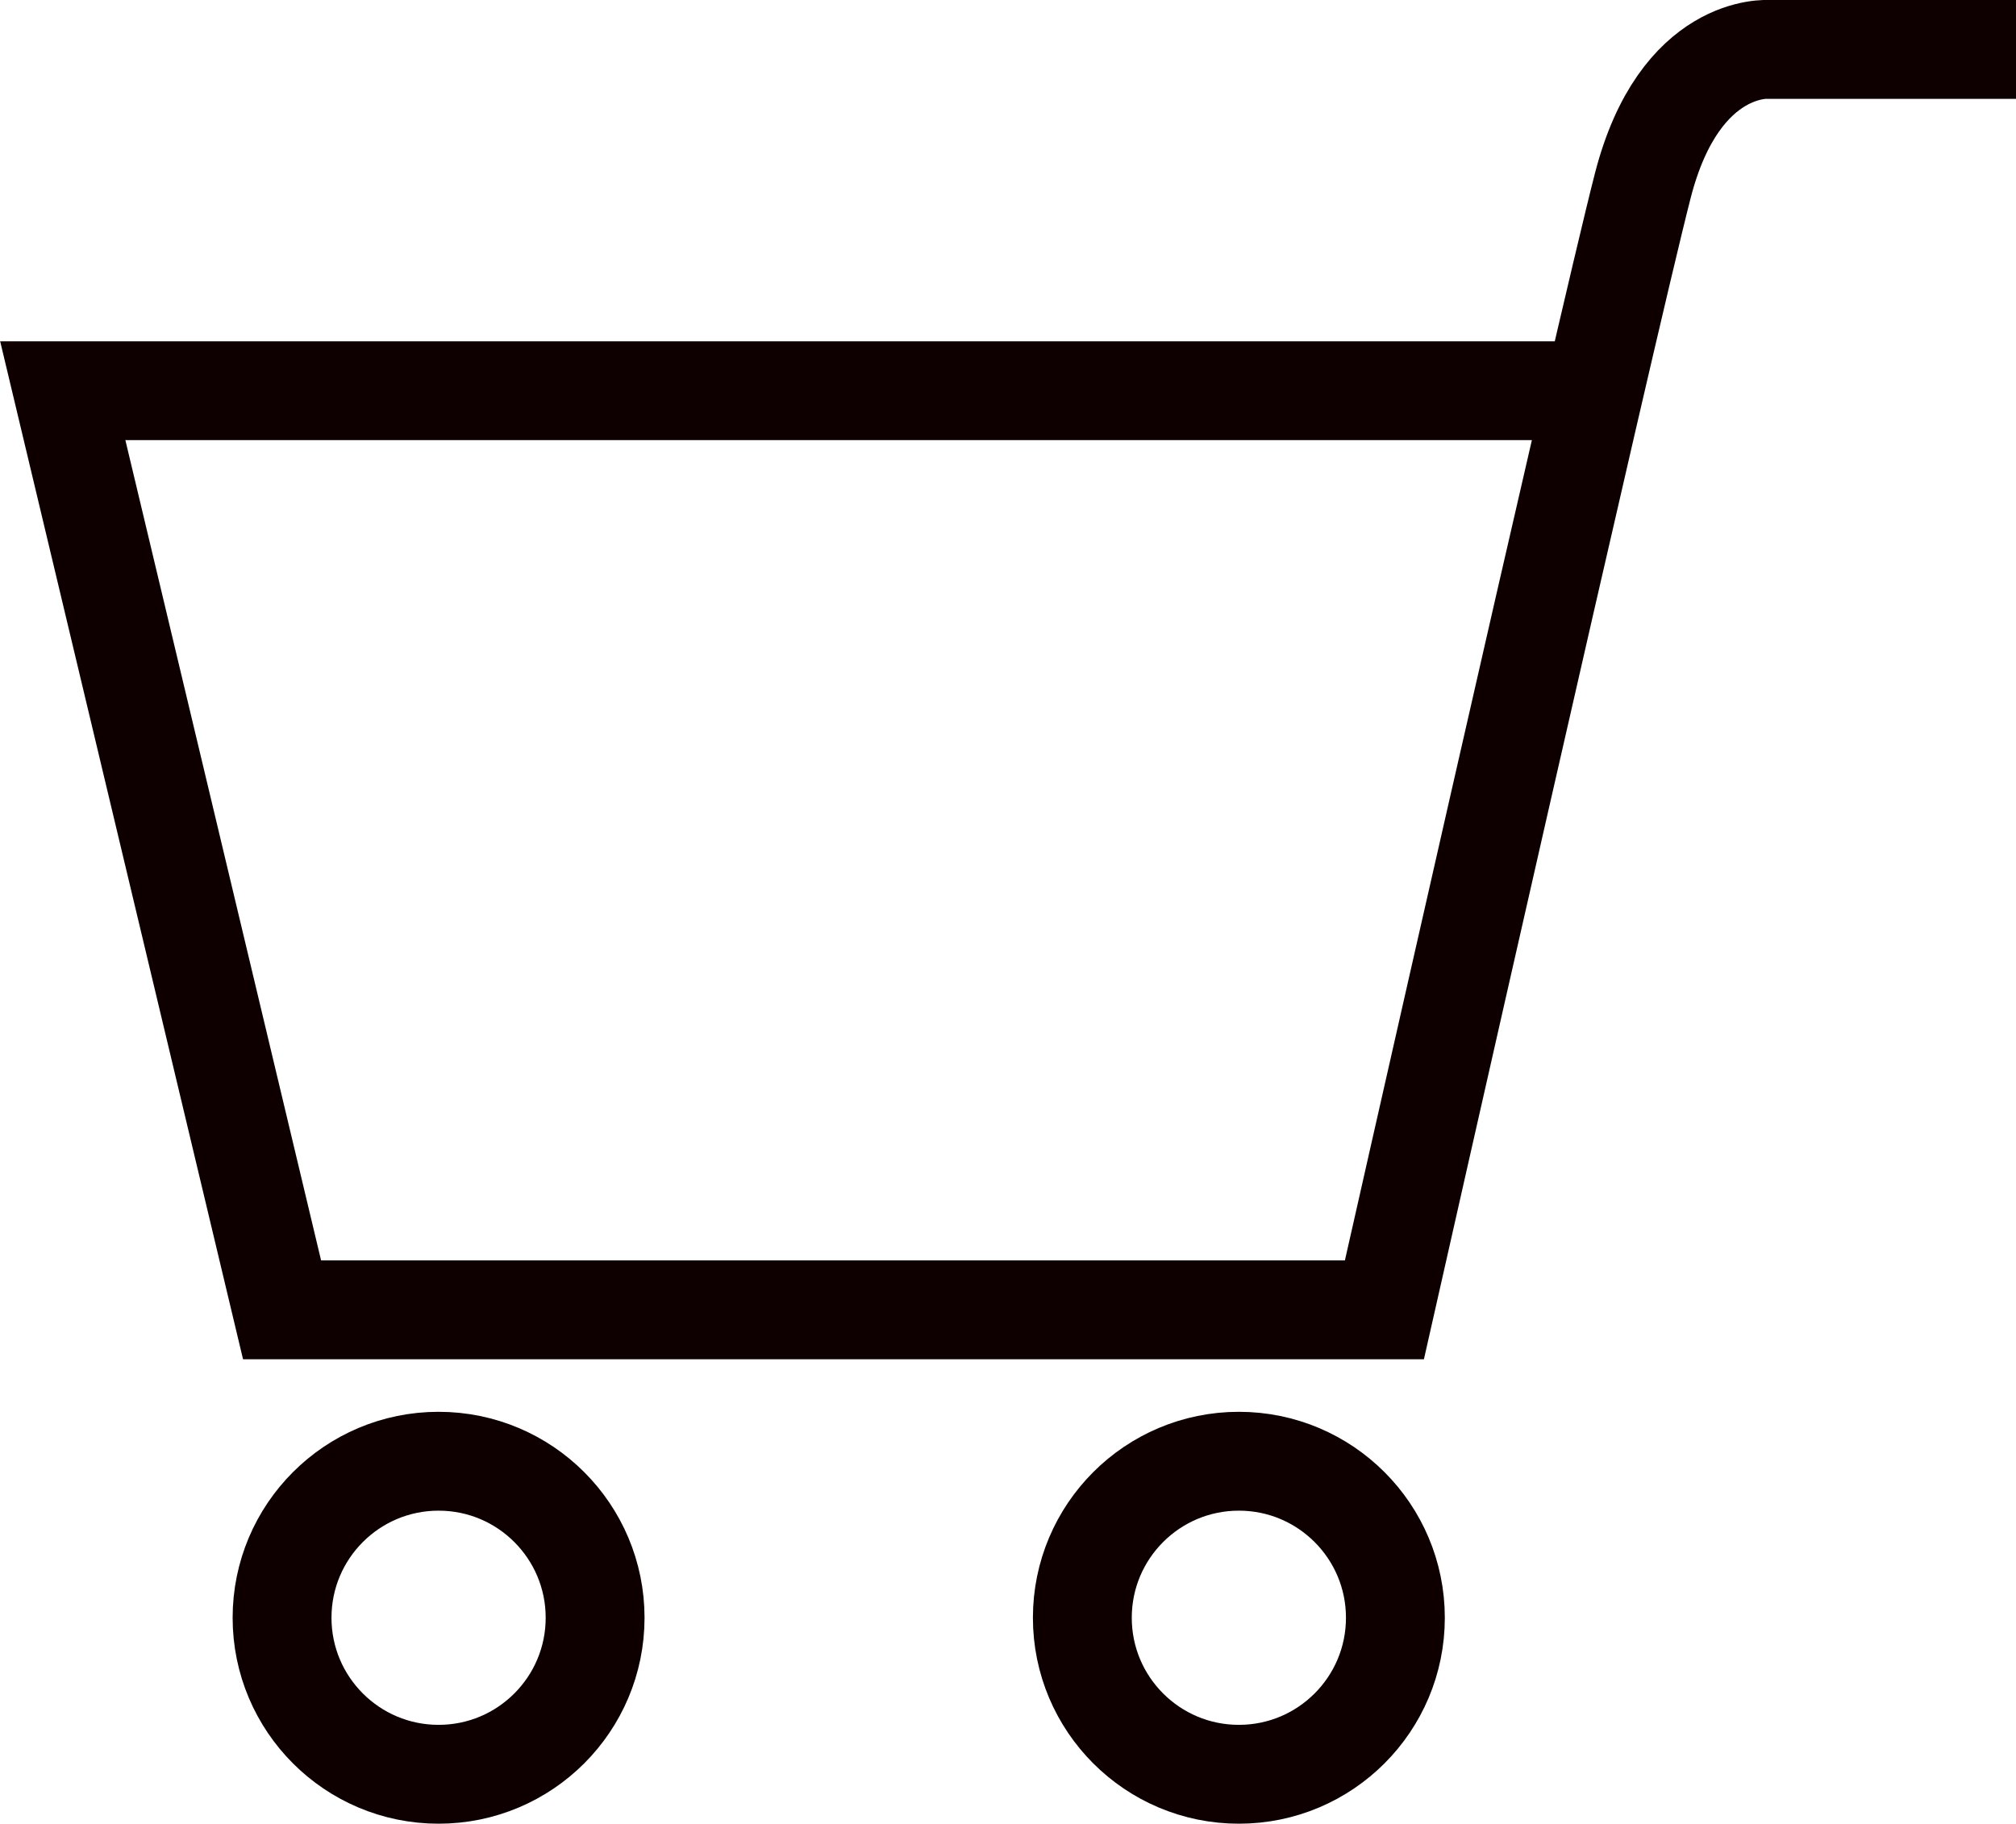
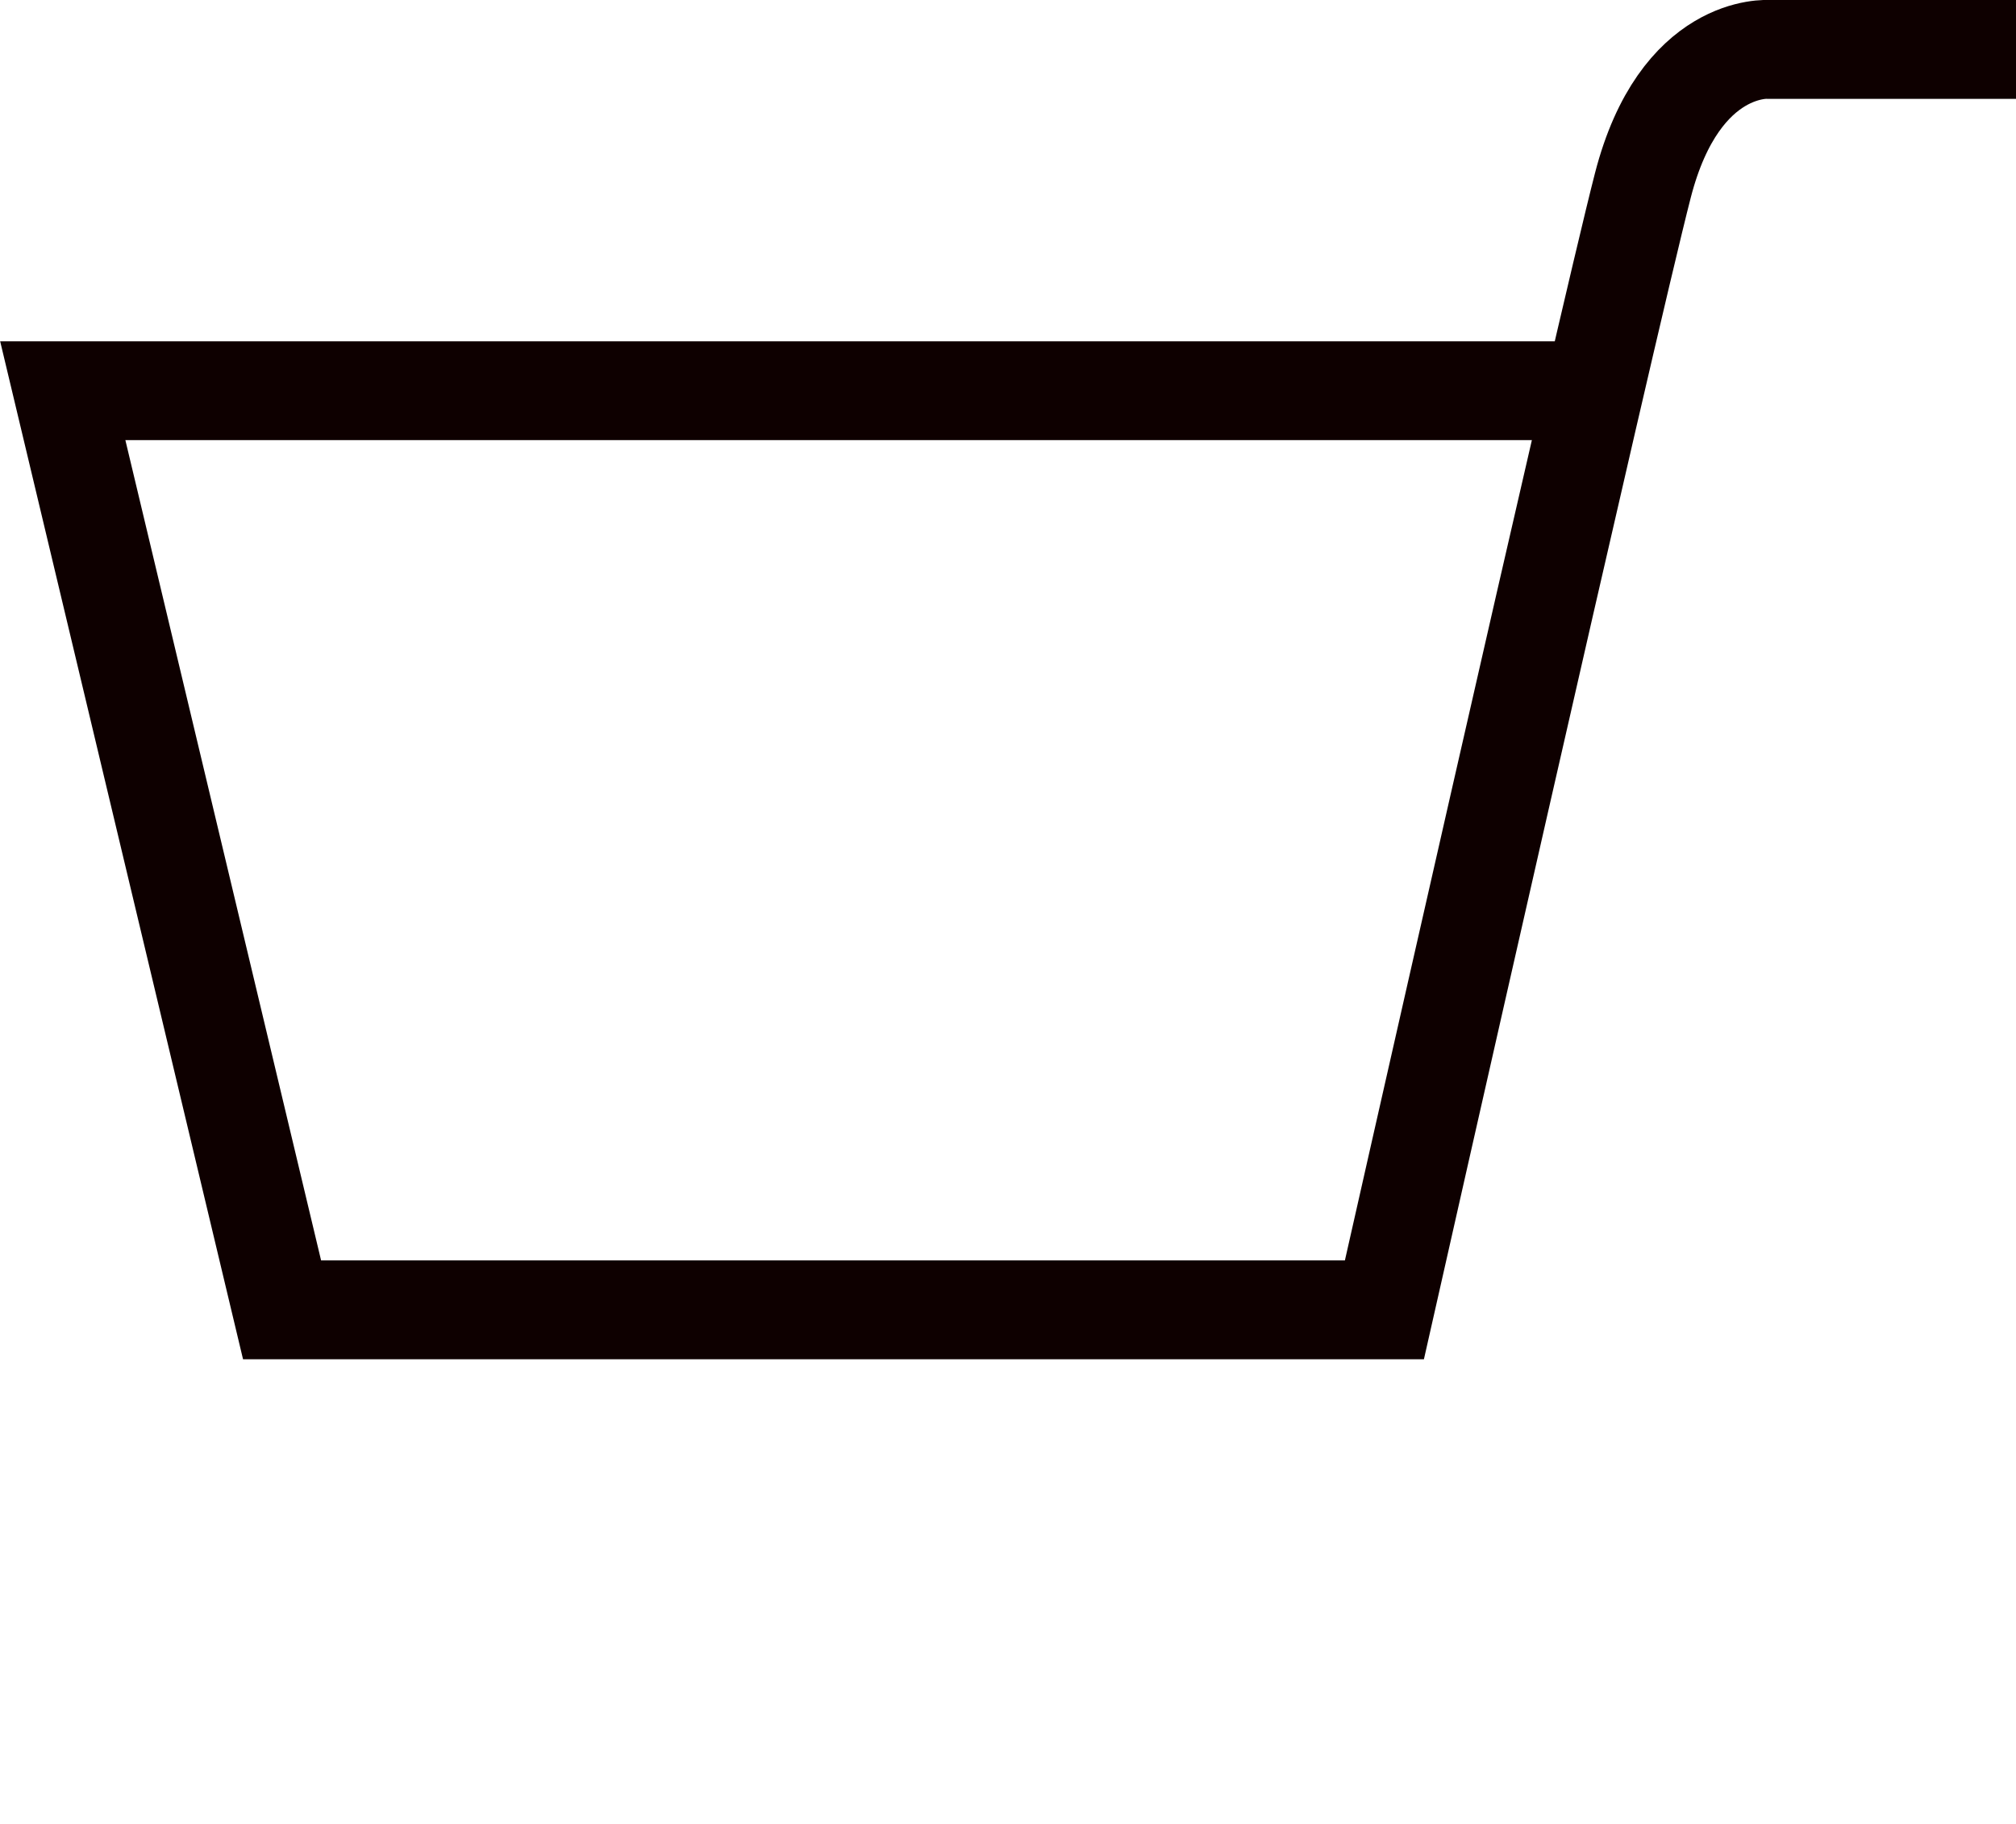
<svg xmlns="http://www.w3.org/2000/svg" id="_レイヤー_2" viewBox="0 0 51.39 46.49">
  <defs>
    <style>.cls-1{fill:none;stroke:#0e0000;stroke-miterlimit:10;stroke-width:2.52px;}</style>
  </defs>
  <g id="_レイヤー_1-2">
-     <circle class="cls-1" cx="11.18" cy="41.24" r="3.99" />
-     <circle class="cls-1" cx="31.58" cy="41.24" r="3.99" />
    <path class="cls-1" d="M51.39,1.26h-6.3s-2.27-.18-3.21,3.46c-.94,3.64-6.59,28.67-6.59,28.67H7.19L1.6,9.96h39.04" />
  </g>
</svg>